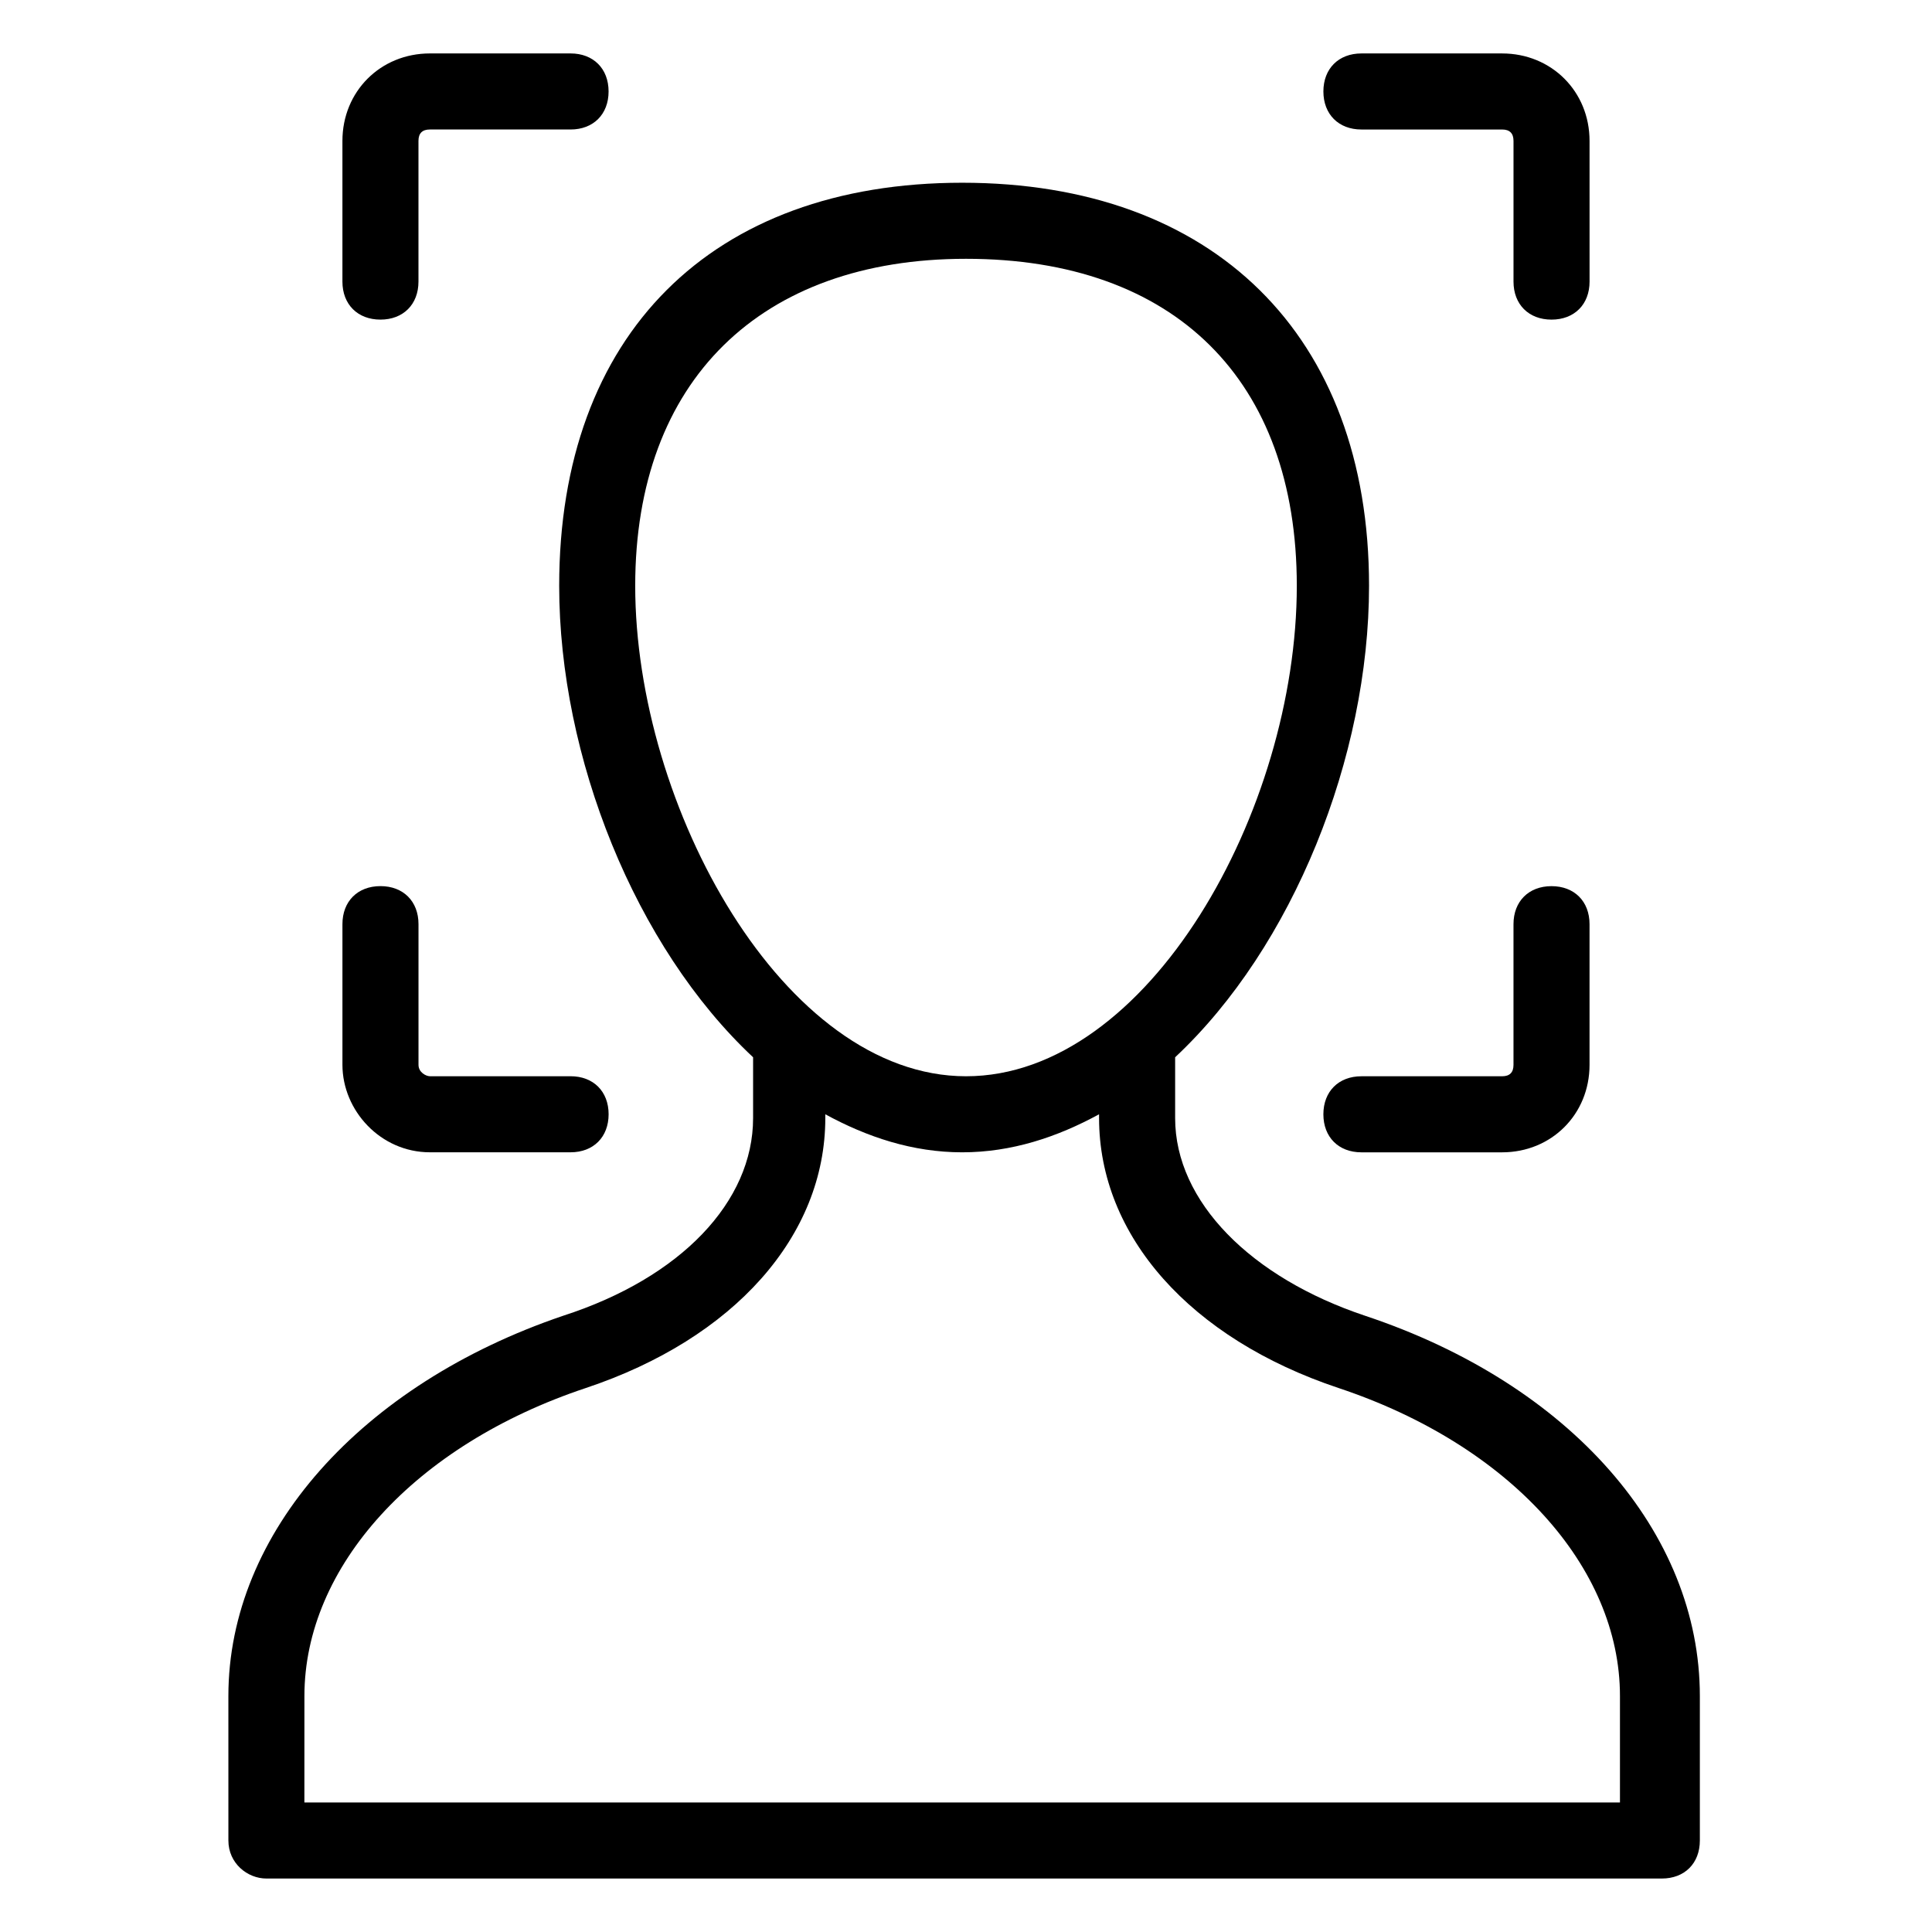
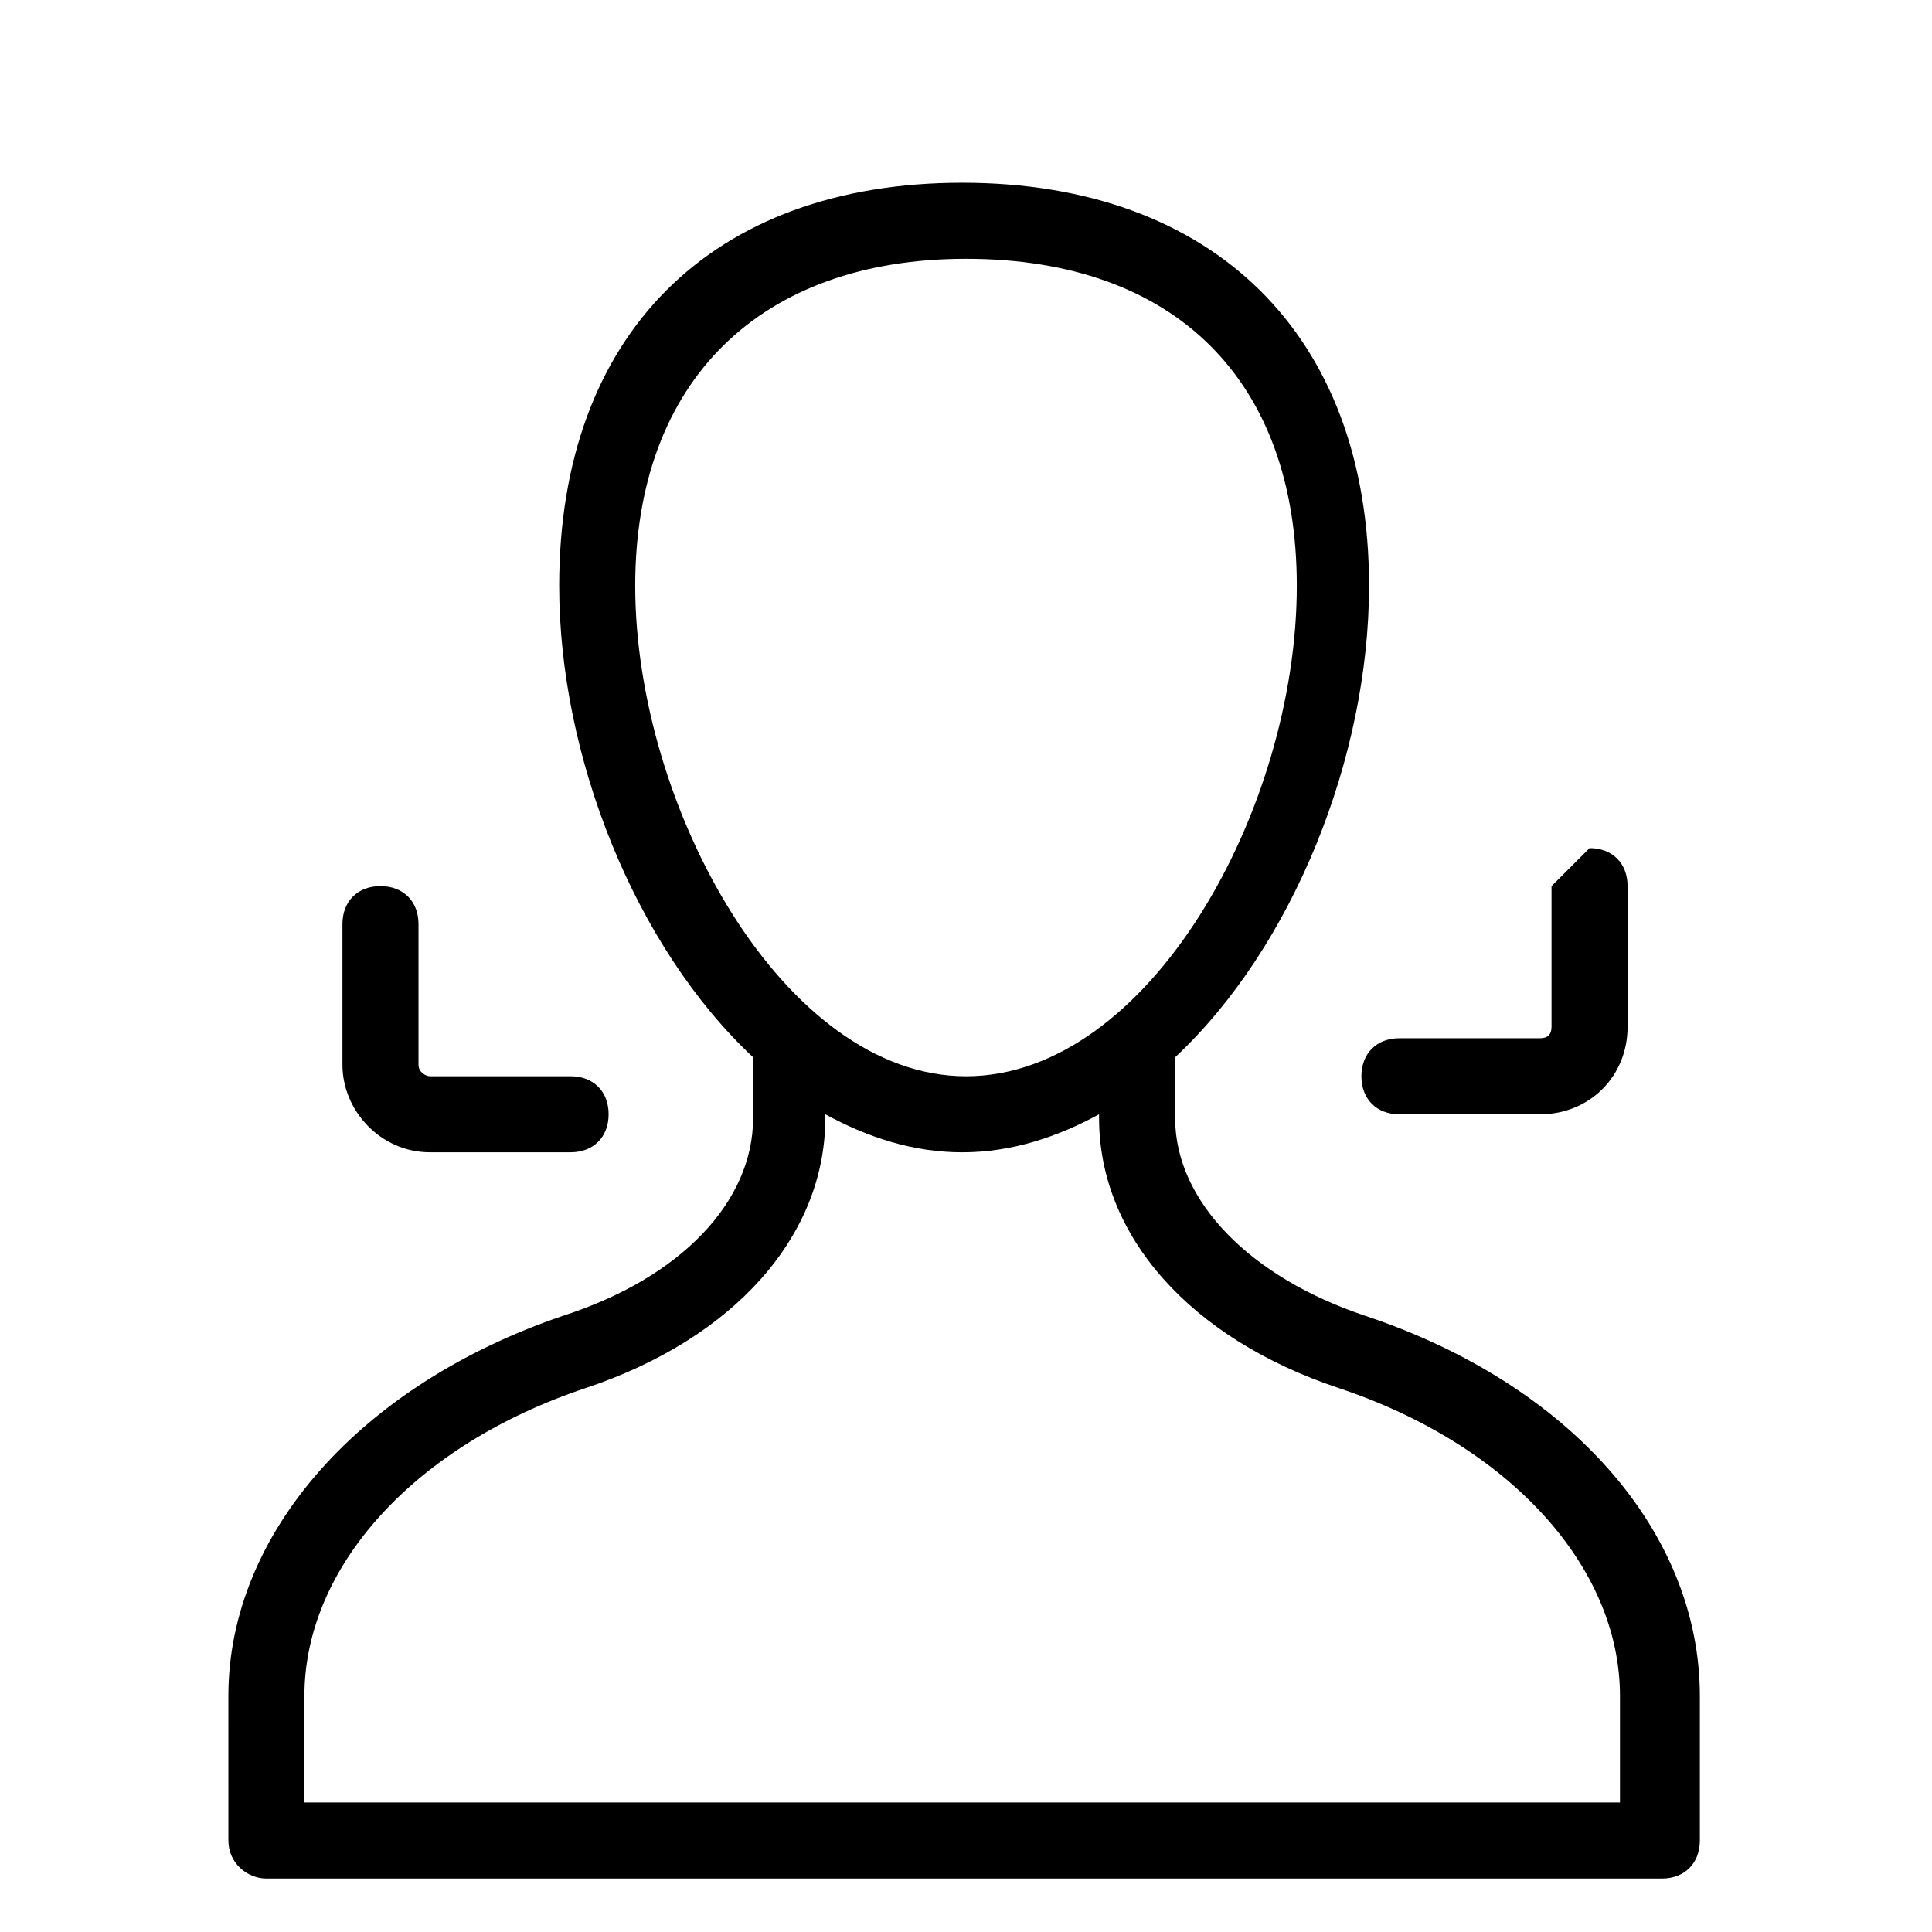
<svg xmlns="http://www.w3.org/2000/svg" fill="#000000" width="800px" height="800px" version="1.1" viewBox="144 144 512 512">
  <g>
-     <path d="m244.82 228.7c6.047 0 10.078-4.031 10.078-10.078v-37.281c0-2.016 1.008-3.023 3.023-3.023h37.281c6.047 0 10.078-4.031 10.078-10.078 0-6.047-4.031-10.078-10.078-10.078h-37.281c-13.102 0.008-23.176 10.082-23.176 23.18v37.285c0 6.043 4.031 10.074 10.074 10.074z" />
    <path d="m257.93 449.37h37.281c6.047 0 10.078-4.031 10.078-10.078s-4.031-10.078-10.078-10.078h-37.281c-1.008 0-3.023-1.008-3.023-3.023v-37.281c0-6.047-4.031-10.078-10.078-10.078s-10.078 4.031-10.078 10.078v37.281c0.004 12.098 10.078 23.18 23.18 23.18z" />
-     <path d="m555.17 378.84c-6.047 0-10.078 4.031-10.078 10.078v37.281c0 2.016-1.008 3.023-3.023 3.023h-37.281c-6.047 0-10.078 4.031-10.078 10.078s4.031 10.078 10.078 10.078h37.281c13.098 0 23.176-10.078 23.176-23.176v-37.281c0-6.055-4.027-10.082-10.074-10.082z" />
-     <path d="m504.79 178.32h37.281c2.016 0 3.023 1.008 3.023 3.023v37.281c0 6.047 4.031 10.078 10.078 10.078s10.078-4.031 10.078-10.078l-0.004-37.285c0-13.098-10.078-23.176-23.176-23.176h-37.281c-6.047 0-10.078 4.031-10.078 10.078 0.004 6.047 4.035 10.078 10.078 10.078z" />
+     <path d="m555.17 378.84v37.281c0 2.016-1.008 3.023-3.023 3.023h-37.281c-6.047 0-10.078 4.031-10.078 10.078s4.031 10.078 10.078 10.078h37.281c13.098 0 23.176-10.078 23.176-23.176v-37.281c0-6.055-4.027-10.082-10.074-10.082z" />
    <path d="m214.6 641.83h369.8c6.047 0 10.078-4.031 10.078-10.078v-38.289c0-43.328-34.258-82.625-88.672-100.76-30.23-10.078-50.383-30.23-50.383-52.395v-16.121c31.234-29.223 51.387-79.602 51.387-124.95 0-66.504-41.312-106.81-107.82-106.81-66.5 0-106.8 40.305-106.8 106.81 0 45.344 20.152 95.723 51.387 124.95v16.121c0 22.168-19.145 42.32-50.383 52.395-53.402 18.137-88.672 57.434-88.672 100.76l0.004 38.289c0 6.047 5.039 10.078 10.078 10.078zm97.738-342.59c0-54.41 33.25-86.656 87.664-86.656 55.418 0 87.664 32.242 87.664 86.656 0 59.449-39.297 129.98-87.664 129.98-48.367-0.004-87.664-71.543-87.664-129.98zm-87.664 294.22c0-34.258 29.223-66.504 74.562-81.617 39.297-13.098 63.48-40.305 63.48-71.539v-1.008c11.082 6.047 23.176 10.078 36.273 10.078 13.098 0 25.191-4.031 36.273-10.078l0.004 1.008c0 31.234 24.184 58.441 63.48 71.539 45.344 15.113 74.562 47.359 74.562 81.617v28.215h-348.64z" />
  </g>
</svg>